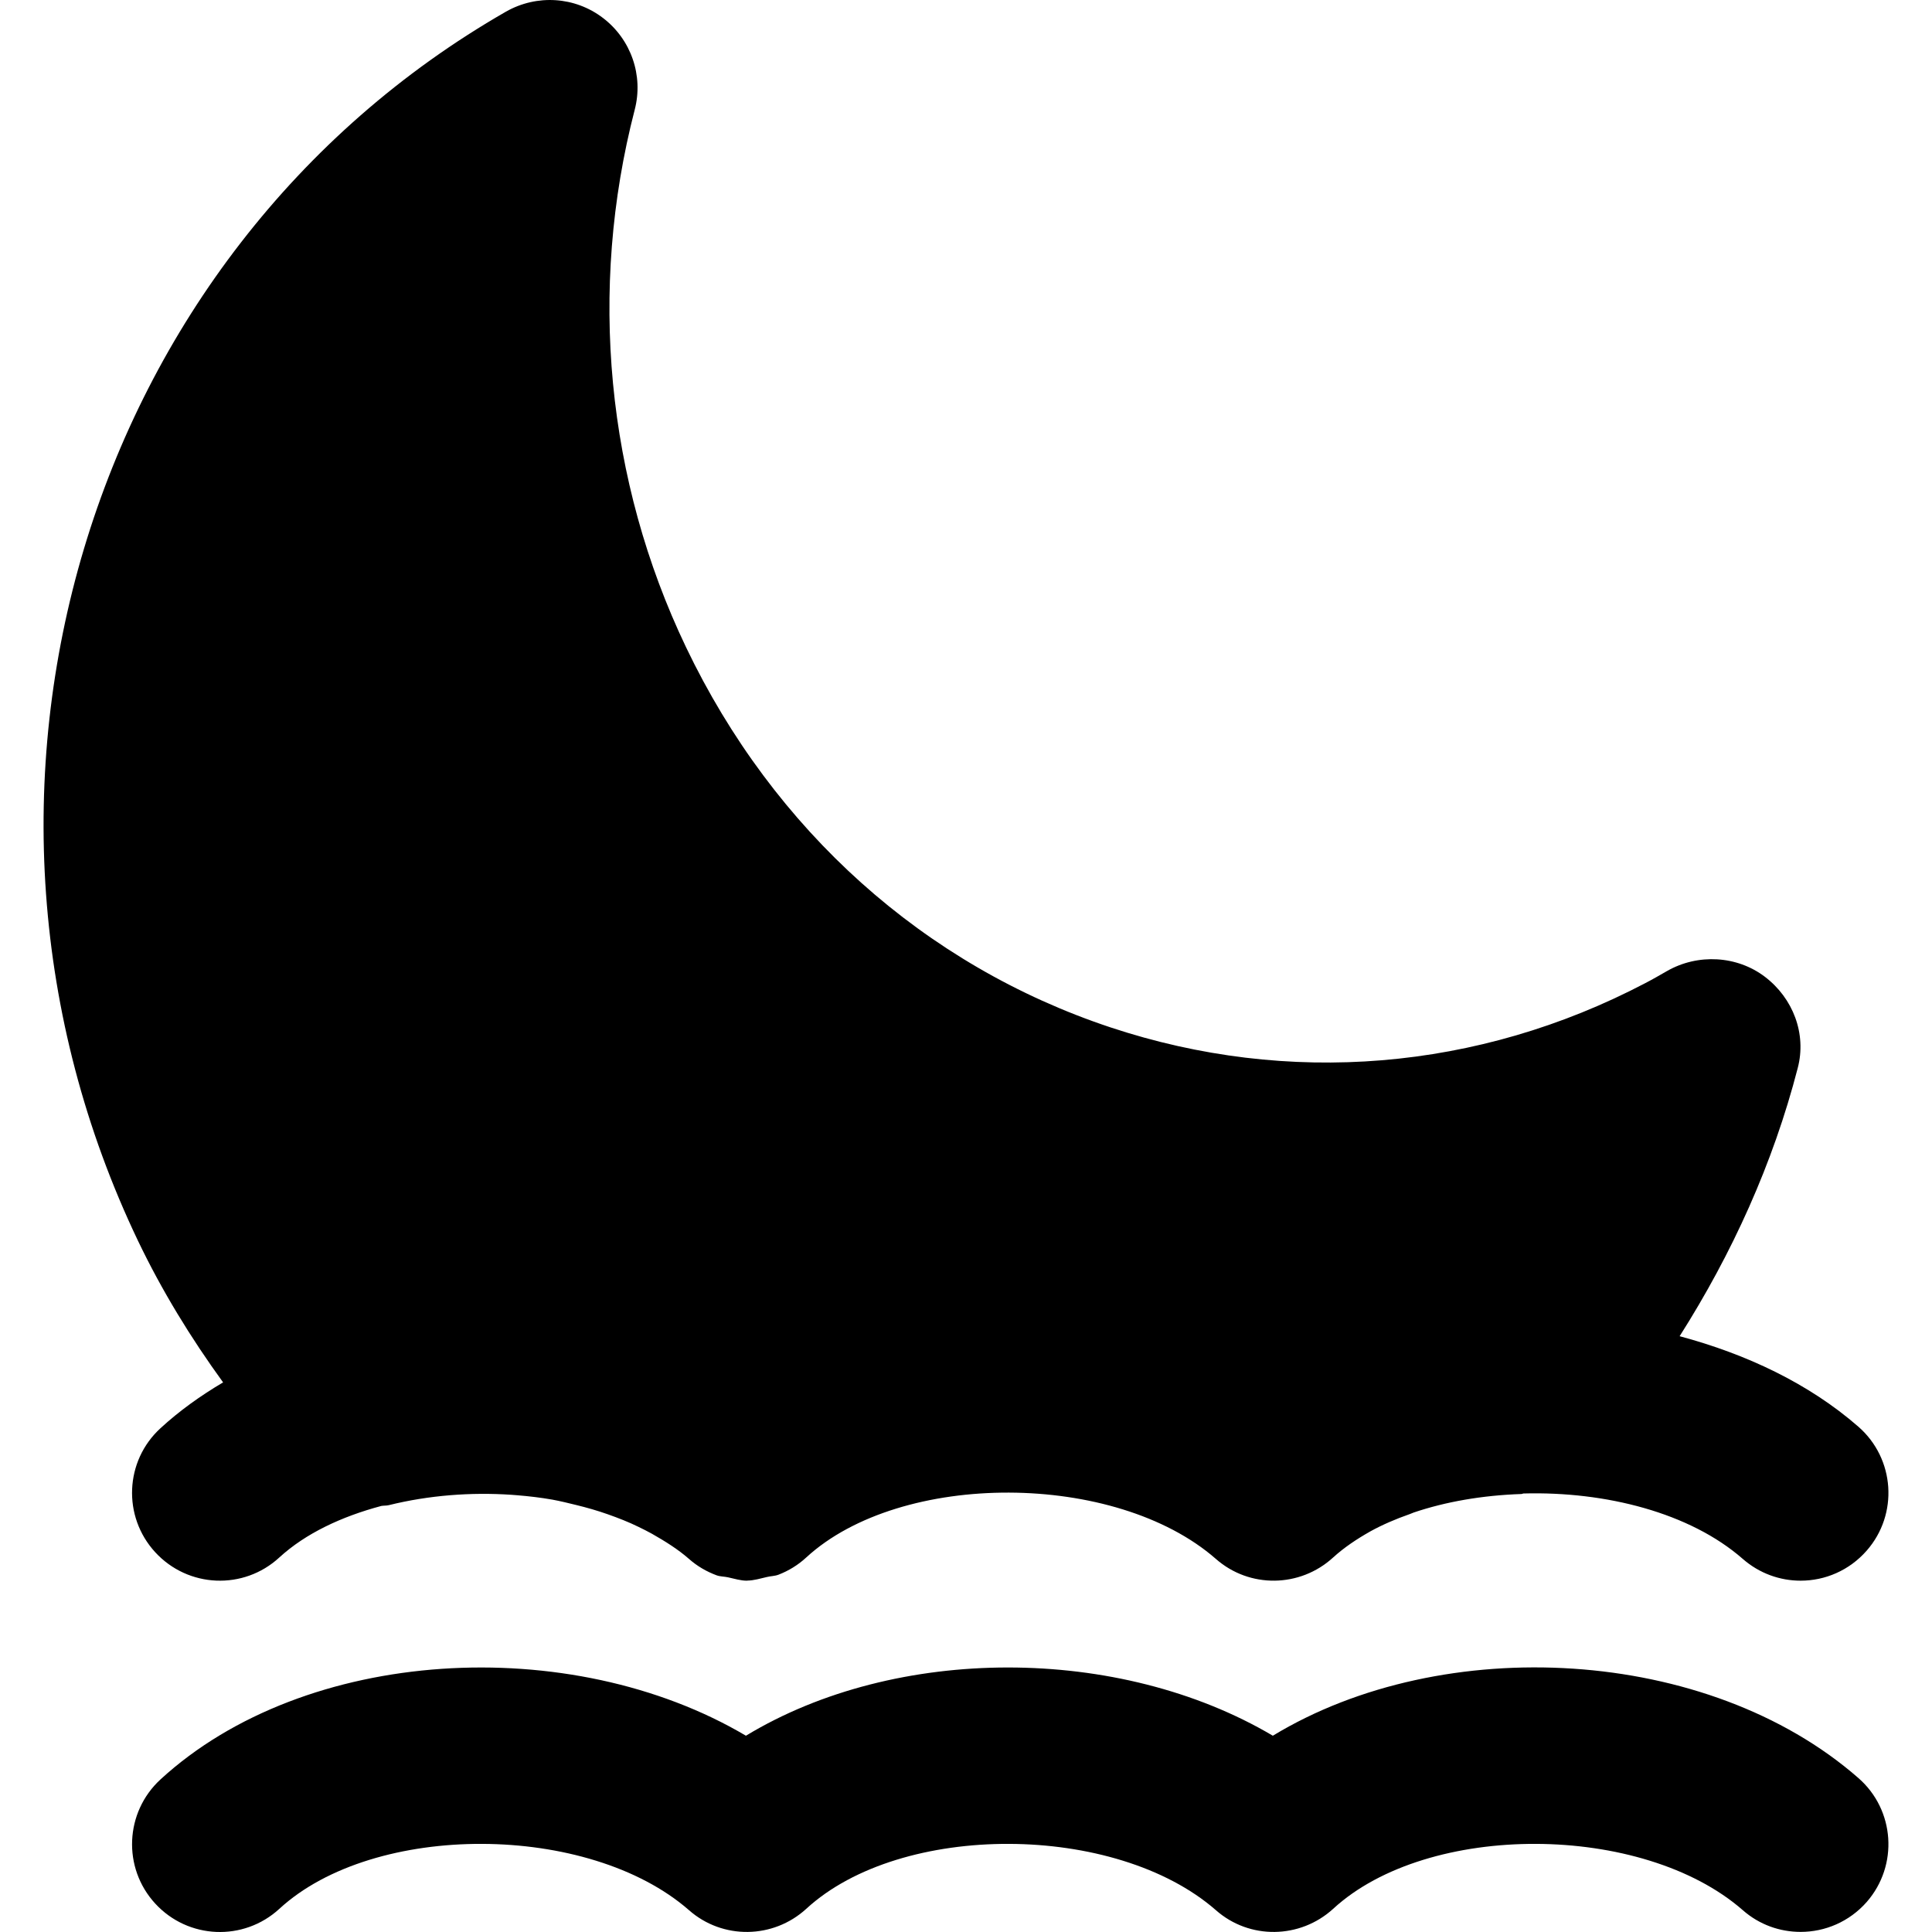
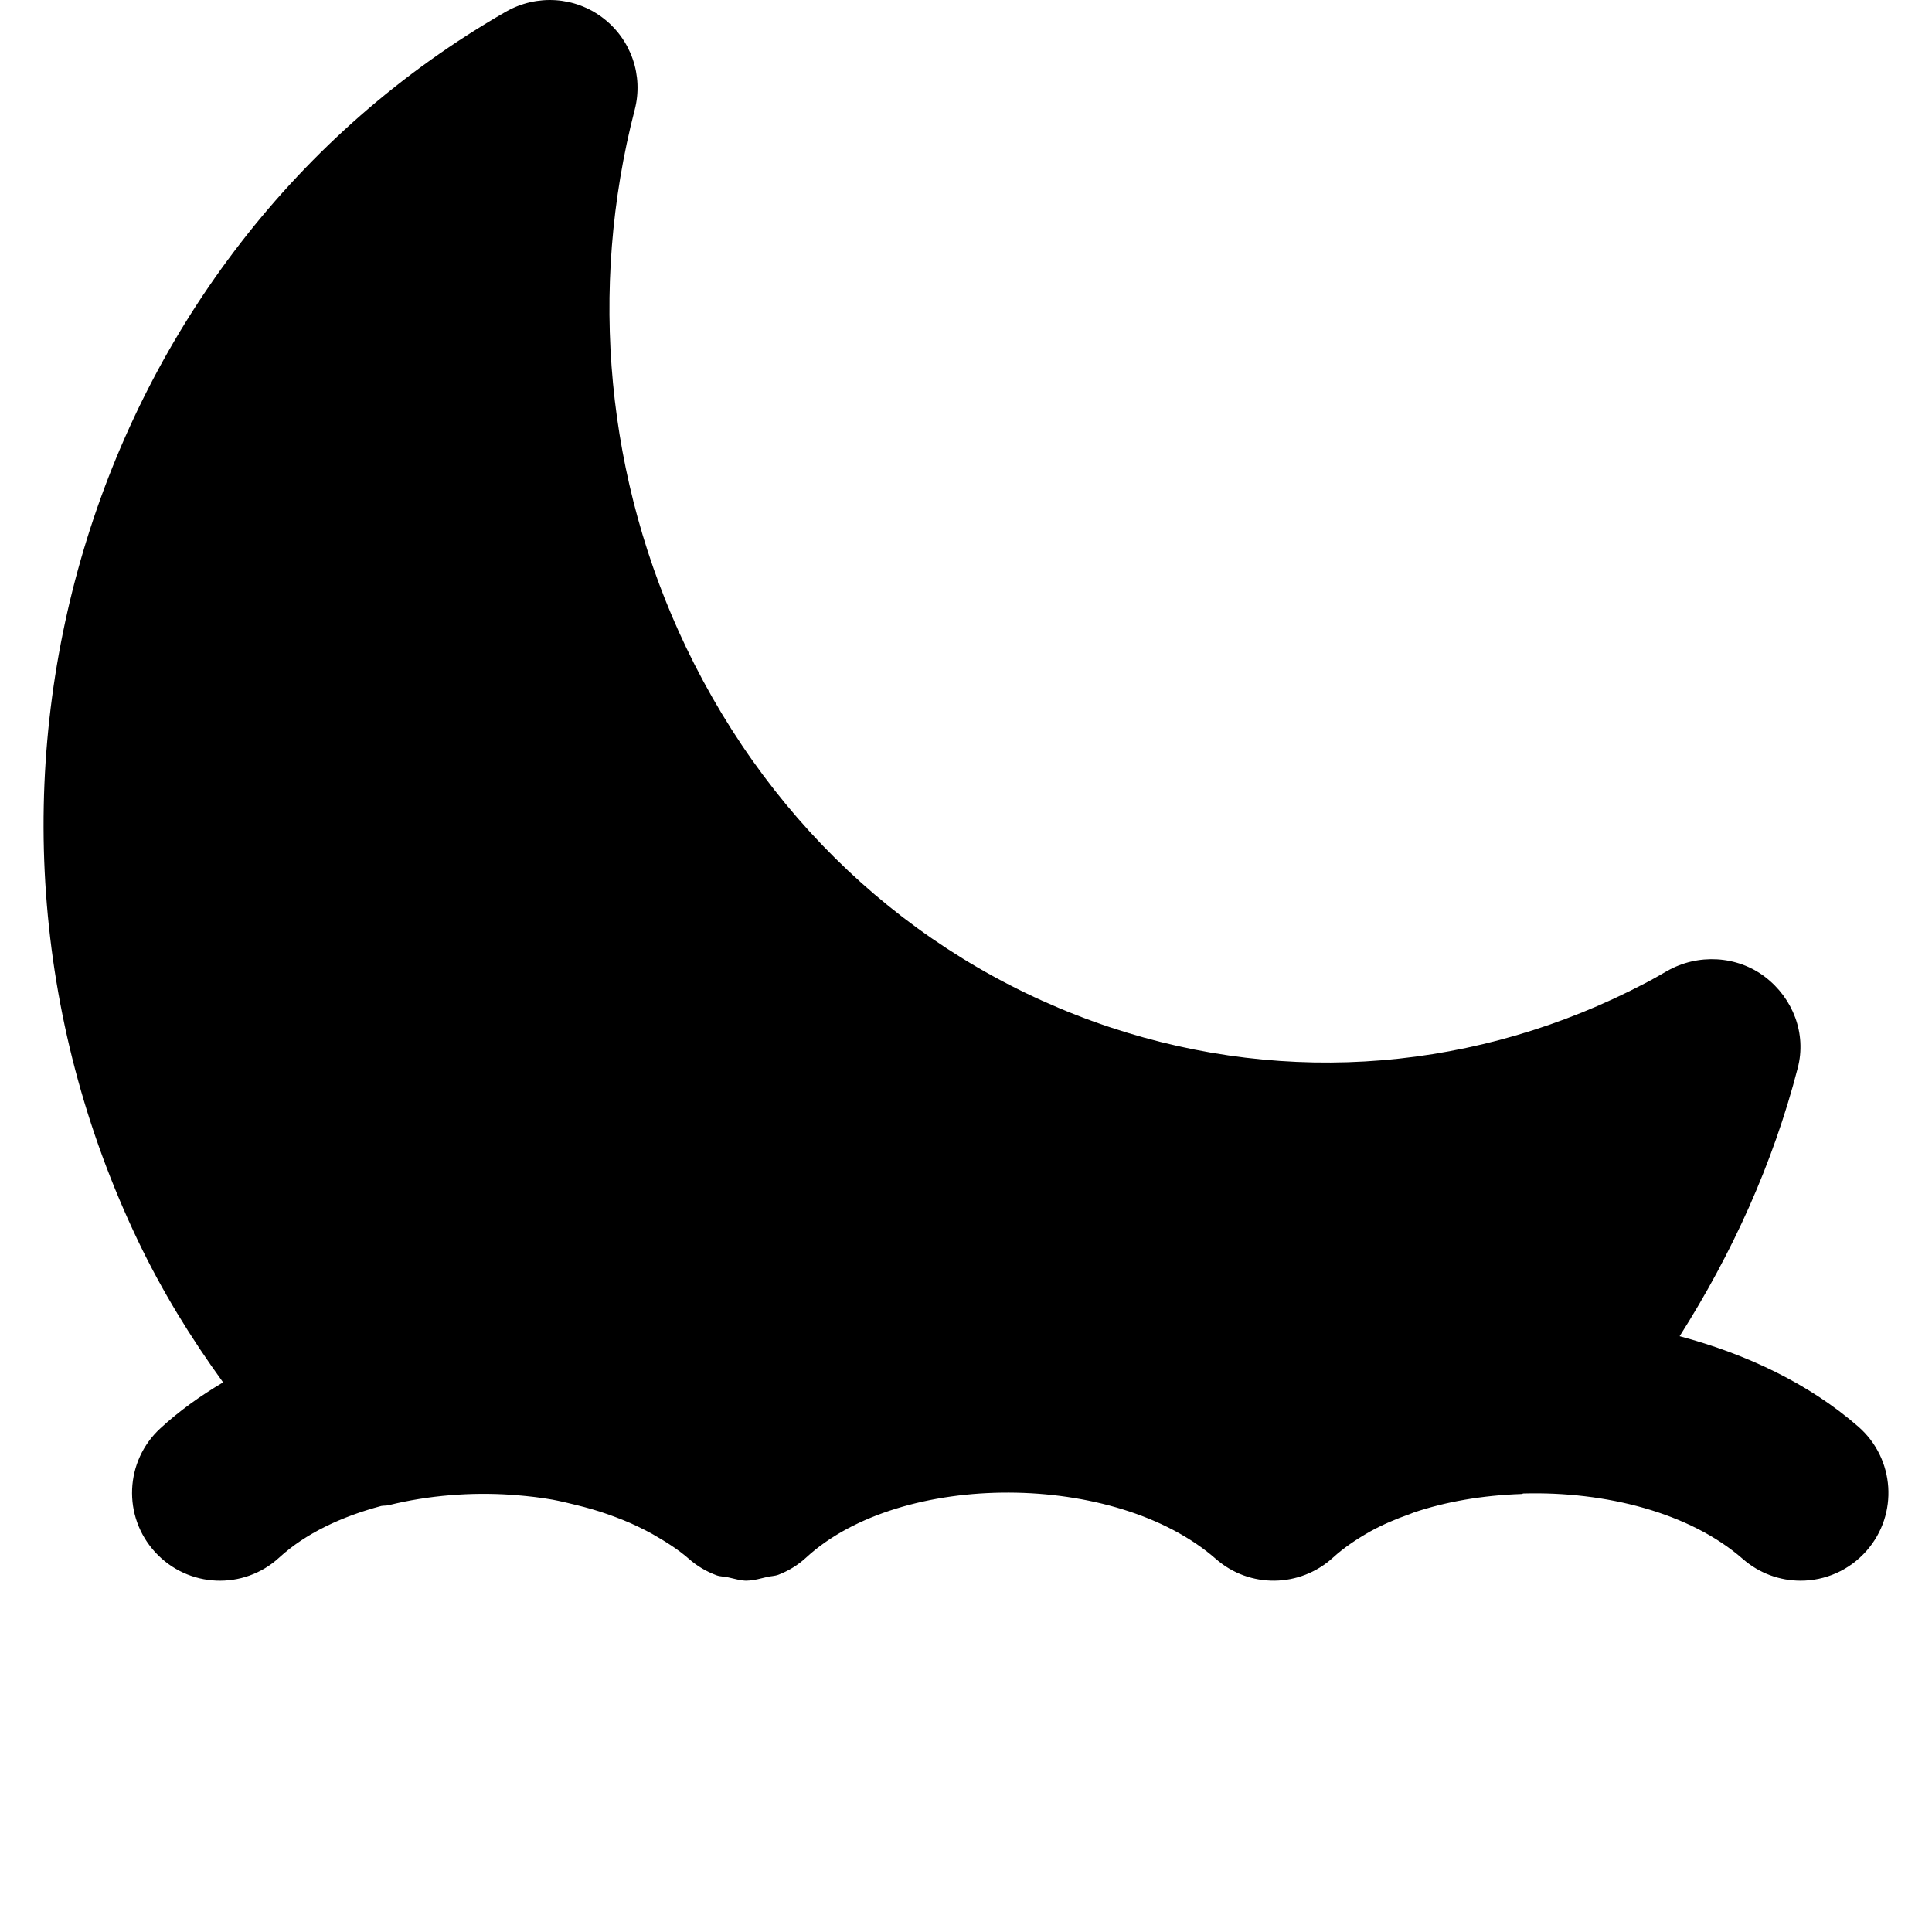
<svg xmlns="http://www.w3.org/2000/svg" fill="#000000" height="800px" width="800px" version="1.1" id="Layer_1" viewBox="0 0 512.006 512.006" xml:space="preserve">
  <g transform="translate(-1)">
    <g>
      <g>
-         <path d="M493.501,471.206c-39.913-34.932-110.033-38.633-155.182-11.217c-40.774-24.111-99.863-24.111-139.636,0     c-46.476-27.485-116.806-23.645-155.159,11.59c-9.449,8.704-10.1,23.412-1.396,32.884c8.727,9.495,23.436,10.1,32.908,1.396     c25.111-23.11,81.943-22.9,108.567,0.372c8.913,7.843,22.319,7.633,31.069-0.372c25.111-23.11,81.943-22.9,108.567,0.372     c8.89,7.843,22.295,7.633,31.069-0.372c25.111-23.11,81.943-22.9,108.567,0.372c4.399,3.863,9.844,5.748,15.313,5.748     c6.47,0,12.893-2.676,17.524-7.936C504.16,494.362,503.182,479.653,493.501,471.206z" />
        <path d="M42.133,411.36c8.727,9.495,23.436,10.1,32.884,1.396c6.982-6.4,16.5-10.845,27.043-13.661     c0.675-0.116,1.327-0.047,1.978-0.209c10.636-2.63,21.783-3.468,32.489-2.746c0.512,0.023,1.001,0.07,1.49,0.116     c3.188,0.256,6.307,0.628,9.356,1.164c2.141,0.396,4.236,0.908,6.307,1.42c2.863,0.698,5.632,1.489,8.332,2.444     c2.839,1.001,5.585,2.071,8.192,3.351c1.233,0.582,2.42,1.21,3.584,1.839c3.514,2.001,6.912,4.119,9.798,6.656     c2.211,1.955,4.701,3.375,7.331,4.352c0.977,0.349,2.025,0.303,3.049,0.535c1.652,0.349,3.281,0.884,4.957,0.884     c0.023,0,0.07-0.023,0.116-0.023c1.769-0.023,3.491-0.559,5.213-0.954c1.024-0.256,2.071-0.233,3.049-0.605     c2.653-1.024,5.167-2.537,7.354-4.562c25.111-23.086,81.967-22.9,108.567,0.372c8.913,7.843,22.295,7.657,31.069-0.372     c2.886-2.63,6.26-4.887,9.891-6.935c3.165-1.745,6.679-3.258,10.403-4.561c0.372-0.116,0.698-0.303,1.047-0.419     c8.471-2.863,18.176-4.561,28.532-4.911c0.209,0,0.419-0.14,0.628-0.14c21.737-0.582,44.078,5.097,58.065,17.338     c4.422,3.863,9.868,5.772,15.337,5.772c6.47,0,12.893-2.7,17.501-7.959c8.471-9.658,7.494-24.367-2.188-32.838     c-13.149-11.474-29.673-19.247-47.383-23.994c13.894-21.876,24.762-45.754,31.302-71.075c2.374-9.053-1.233-18.479-8.681-24.157     c-7.424-5.655-17.804-6.214-25.972-1.536c-1.908,1.094-3.793,2.188-5.772,3.212c-44.241,23.203-94.58,27.369-141.731,11.706     c-49.292-16.384-89.251-52.177-112.477-100.771c-21.108-44.148-25.926-94.72-13.591-142.383     c2.374-9.076-0.954-18.665-8.401-24.343c-7.424-5.679-17.524-6.33-25.716-1.676C23.631,67.04-19.191,210.144,37.595,328.881     c6.284,13.126,13.917,25.6,22.528,37.469c-5.981,3.537-11.59,7.54-16.593,12.148C34.057,387.179,33.429,401.888,42.133,411.36z" />
      </g>
    </g>
  </g>
</svg>